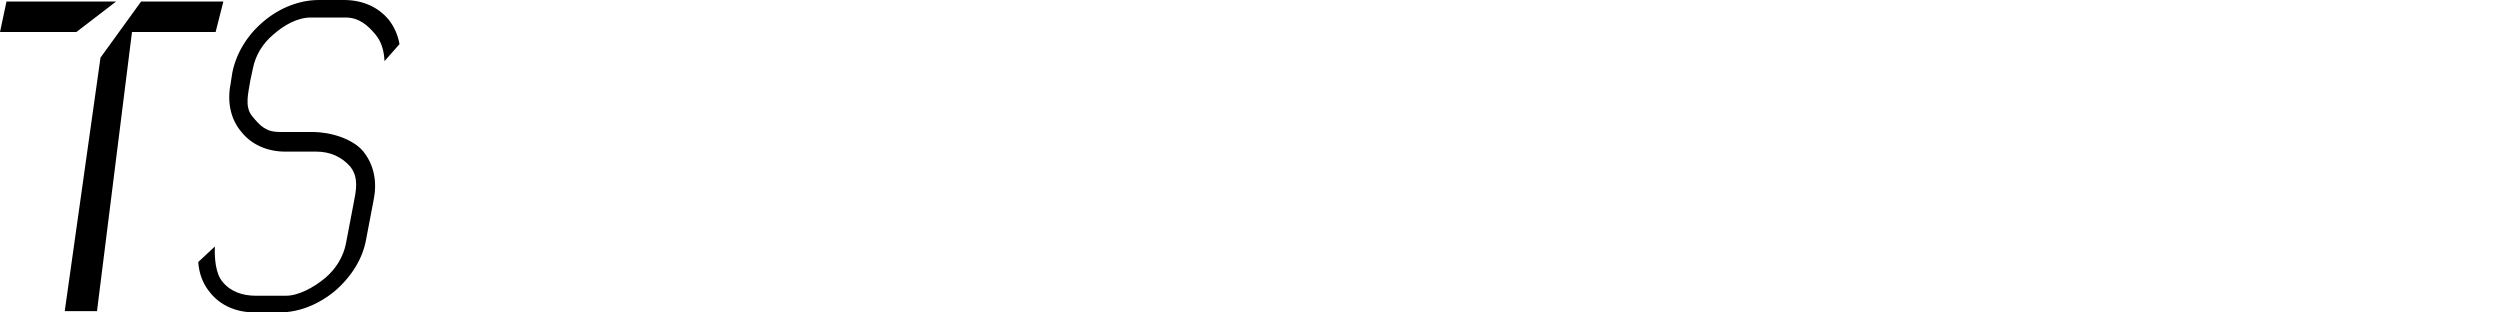
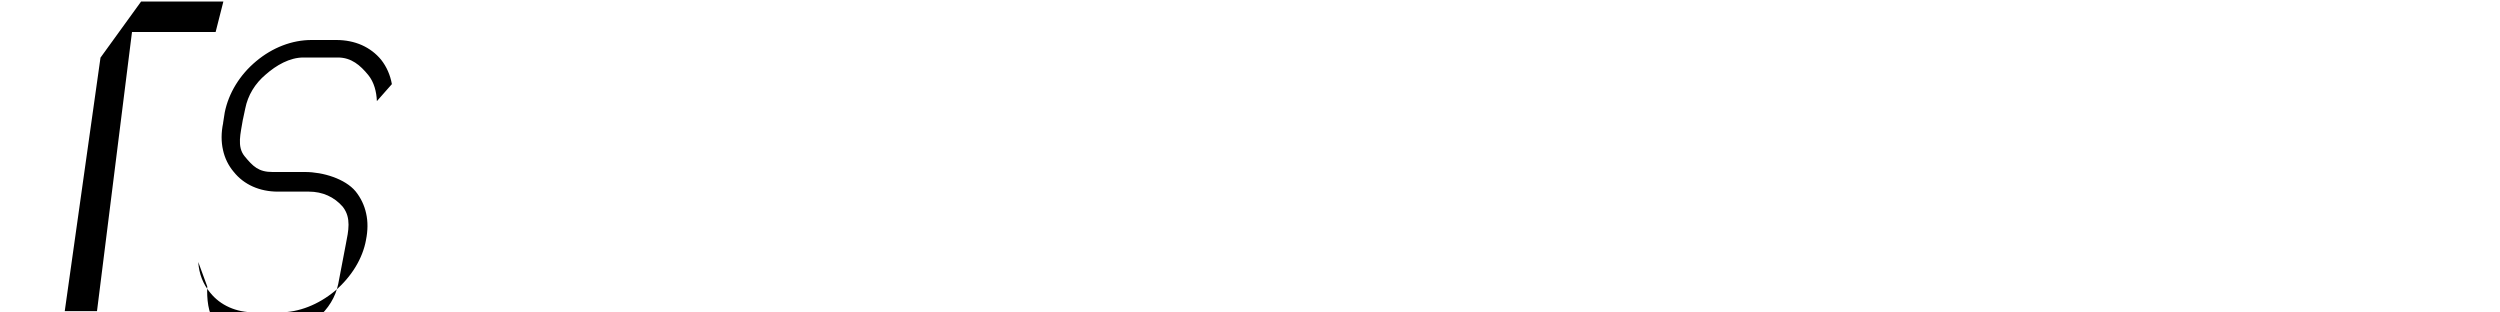
<svg xmlns="http://www.w3.org/2000/svg" version="1.1" id="Ebene_1" x="0px" y="0px" viewBox="0 0 2000 250" style="enable-background:new 0 0 2000 250;" xml:space="preserve">
  <g>
    <g>
      <g>
-         <path d="M158.6,209.6c0.6,9.3,3.8,17.7,9.5,24.5c0,0,0.1,0.1,0.1,0.1c8.1,10.1,20.7,15.7,35.3,15.7h20.4c15.1,0,30.7-6.1,44-17.1     c13.4-11.5,22.2-26,24.9-40.8l6.1-32c0,0,0-0.1,0-0.1c1.5-7.4,1.6-14.6,0.1-21.2c-1.4-6.5-4.3-12.5-8.5-17.7     c-8.3-9.9-25.8-15.4-40.4-15.4h-26c-11.1,0-15.6-4.4-22.4-12.7c-6.2-7.7-3.1-18.1-1.3-29.3c0-0.1,0-0.2,0.1-0.3l1.8-8.5     c2.1-10.6,7.8-20,16.4-27.2c8.4-7.4,19.1-13.6,30.1-13.6h27.6c10.8,0,17.9,6.2,24.3,14c4.7,5.8,6.6,13.4,6.9,20.9l12-13.6     c-1.3-7.3-4.2-13.9-8.6-19.5c-4.2-5.1-9.4-9-15.4-11.7c-6.1-2.7-13-4.1-20.4-4.1h-20c-15.4,0-31.1,6-44.2,17     c-13.1,10.9-22,25.5-25.1,40.9l-1.3,8.3c0,0.1,0,0.2,0,0.3c-1.6,7.6-1.6,14.9-0.1,21.5c1.4,6.5,4.3,12.4,8.5,17.4     c0,0,0.1,0.1,0.1,0.1c8.1,10.2,20.7,15.8,35.3,15.8h24.8c10.9,0,20.3,4.2,27.2,12.2l0,0c0.1,0.1,0.2,0.2,0.2,0.3l0,0     c6.5,8.6,4.3,18.8,2.2,29.4l-6.1,31.9c-2.1,10.4-8,20.1-16.7,27.4c-8.8,7.3-21,14.1-31.4,14.1h-23.7c-11,0-20.5-3.3-26.9-11.2     c-5.5-6.4-6.5-18.8-6.1-28.2L158.6,209.6z" />
+         <path d="M158.6,209.6c0.6,9.3,3.8,17.7,9.5,24.5c0,0,0.1,0.1,0.1,0.1c8.1,10.1,20.7,15.7,35.3,15.7h20.4c15.1,0,30.7-6.1,44-17.1     c13.4-11.5,22.2-26,24.9-40.8c0,0,0-0.1,0-0.1c1.5-7.4,1.6-14.6,0.1-21.2c-1.4-6.5-4.3-12.5-8.5-17.7     c-8.3-9.9-25.8-15.4-40.4-15.4h-26c-11.1,0-15.6-4.4-22.4-12.7c-6.2-7.7-3.1-18.1-1.3-29.3c0-0.1,0-0.2,0.1-0.3l1.8-8.5     c2.1-10.6,7.8-20,16.4-27.2c8.4-7.4,19.1-13.6,30.1-13.6h27.6c10.8,0,17.9,6.2,24.3,14c4.7,5.8,6.6,13.4,6.9,20.9l12-13.6     c-1.3-7.3-4.2-13.9-8.6-19.5c-4.2-5.1-9.4-9-15.4-11.7c-6.1-2.7-13-4.1-20.4-4.1h-20c-15.4,0-31.1,6-44.2,17     c-13.1,10.9-22,25.5-25.1,40.9l-1.3,8.3c0,0.1,0,0.2,0,0.3c-1.6,7.6-1.6,14.9-0.1,21.5c1.4,6.5,4.3,12.4,8.5,17.4     c0,0,0.1,0.1,0.1,0.1c8.1,10.2,20.7,15.8,35.3,15.8h24.8c10.9,0,20.3,4.2,27.2,12.2l0,0c0.1,0.1,0.2,0.2,0.2,0.3l0,0     c6.5,8.6,4.3,18.8,2.2,29.4l-6.1,31.9c-2.1,10.4-8,20.1-16.7,27.4c-8.8,7.3-21,14.1-31.4,14.1h-23.7c-11,0-20.5-3.3-26.9-11.2     c-5.5-6.4-6.5-18.8-6.1-28.2L158.6,209.6z" />
      </g>
    </g>
  </g>
  <g>
-     <polygon points="61.1,25.6 0,25.6 5.2,1.2 92.9,1.2  " />
    <polygon points="80.4,46.1 51.8,248.9 77.6,248.9 105.6,25.6 172.5,25.6 178.7,1.2 112.9,1.2  " />
  </g>
</svg>